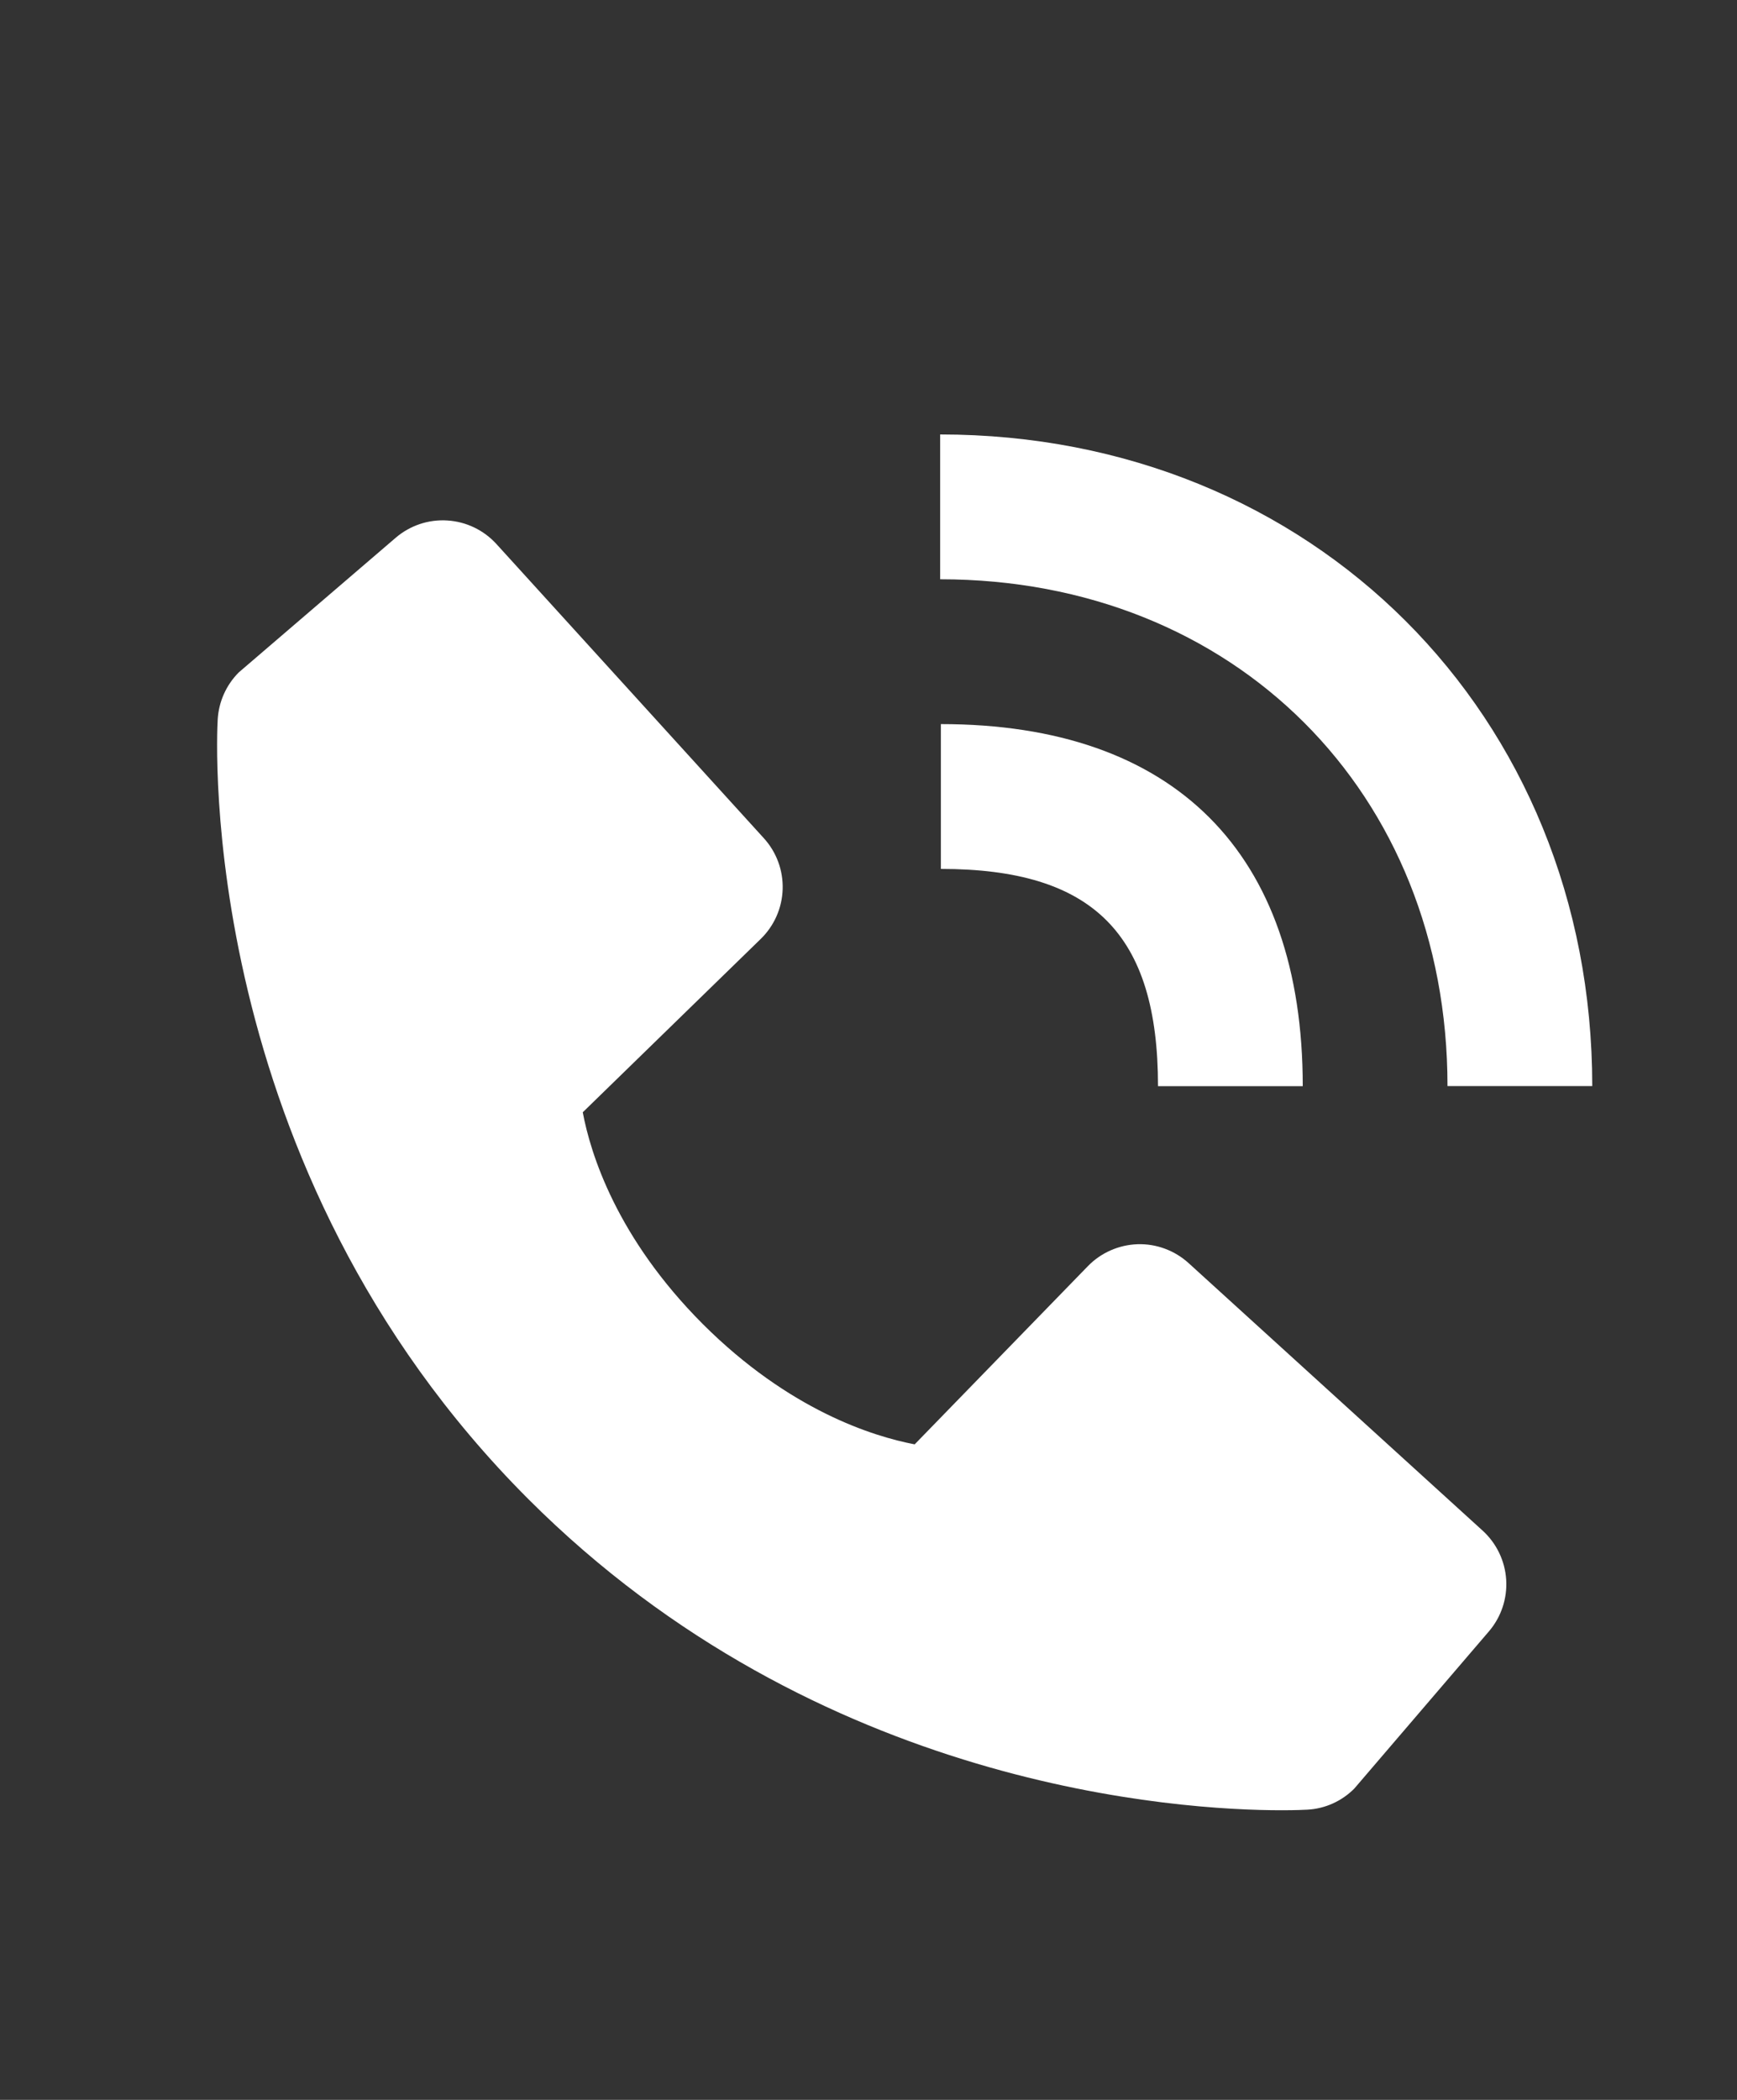
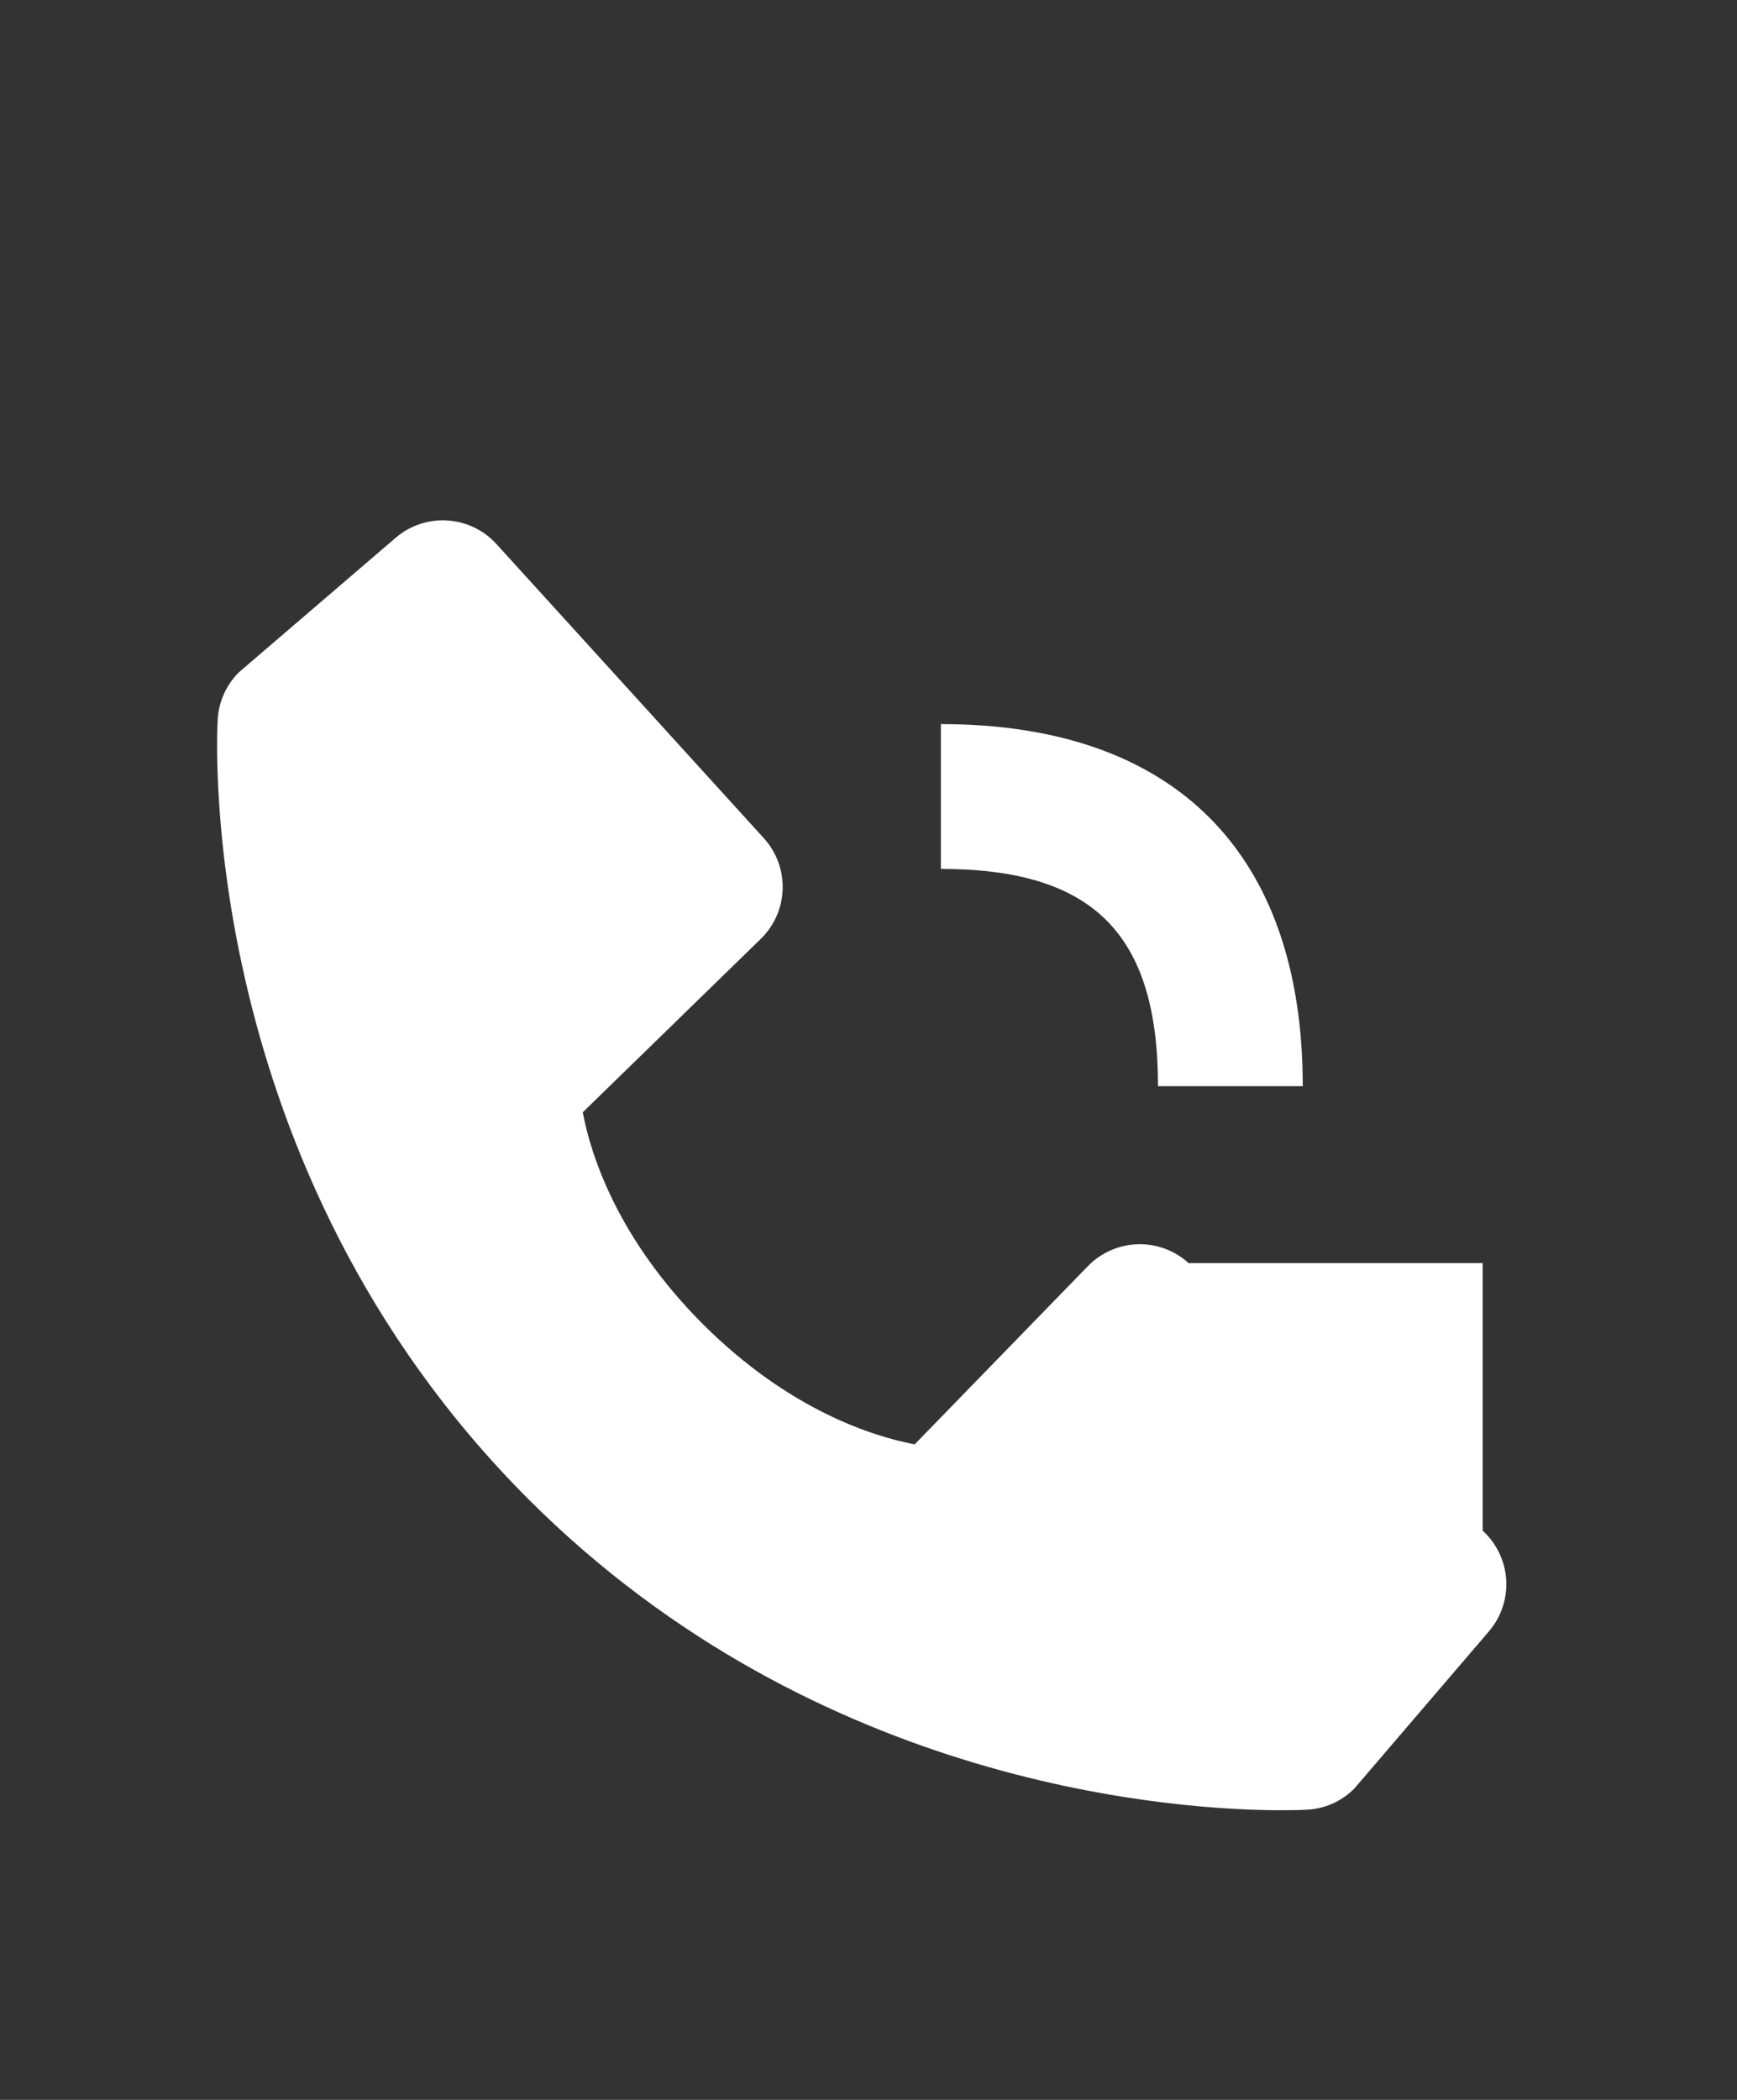
<svg xmlns="http://www.w3.org/2000/svg" width="24" height="29" viewBox="0 0 24 29" fill="none">
  <rect x="0" y="0" width="24" height="29" fill="#333333" stroke="none" />
-   <path d="M20 14.999H22C22 9.869 18.127 6 12.99 6V8C17.052 8 20 10.943 20 14.999Z" fill="white" />
-   <path d="M13 12C15.103 12 16 12.897 16 15H18C18 11.775 16.225 10 13 10V12ZM16.422 17.443C16.23 17.269 15.977 17.175 15.718 17.183C15.458 17.192 15.212 17.3 15.031 17.486L12.638 19.947C12.062 19.837 10.904 19.476 9.712 18.287C8.52 17.094 8.159 15.933 8.052 15.361L10.511 12.967C10.697 12.786 10.806 12.54 10.814 12.28C10.822 12.021 10.729 11.768 10.554 11.576L6.859 7.513C6.684 7.321 6.441 7.204 6.181 7.188C5.921 7.171 5.666 7.257 5.468 7.426L3.298 9.287C3.125 9.461 3.022 9.692 3.008 9.936C2.993 10.186 2.707 16.108 7.299 20.702C11.305 24.707 16.323 25 17.705 25C17.907 25 18.031 24.994 18.064 24.992C18.308 24.979 18.539 24.875 18.712 24.701L20.572 22.53C20.741 22.333 20.827 22.077 20.811 21.817C20.795 21.558 20.678 21.314 20.486 21.139L16.422 17.443V17.443Z" fill="white" />
+   <path d="M13 12C15.103 12 16 12.897 16 15H18C18 11.775 16.225 10 13 10V12ZM16.422 17.443C16.23 17.269 15.977 17.175 15.718 17.183C15.458 17.192 15.212 17.3 15.031 17.486L12.638 19.947C12.062 19.837 10.904 19.476 9.712 18.287C8.52 17.094 8.159 15.933 8.052 15.361L10.511 12.967C10.697 12.786 10.806 12.54 10.814 12.28C10.822 12.021 10.729 11.768 10.554 11.576L6.859 7.513C6.684 7.321 6.441 7.204 6.181 7.188C5.921 7.171 5.666 7.257 5.468 7.426L3.298 9.287C3.125 9.461 3.022 9.692 3.008 9.936C2.993 10.186 2.707 16.108 7.299 20.702C11.305 24.707 16.323 25 17.705 25C17.907 25 18.031 24.994 18.064 24.992C18.308 24.979 18.539 24.875 18.712 24.701L20.572 22.53C20.741 22.333 20.827 22.077 20.811 21.817C20.795 21.558 20.678 21.314 20.486 21.139V17.443Z" fill="white" />
</svg>